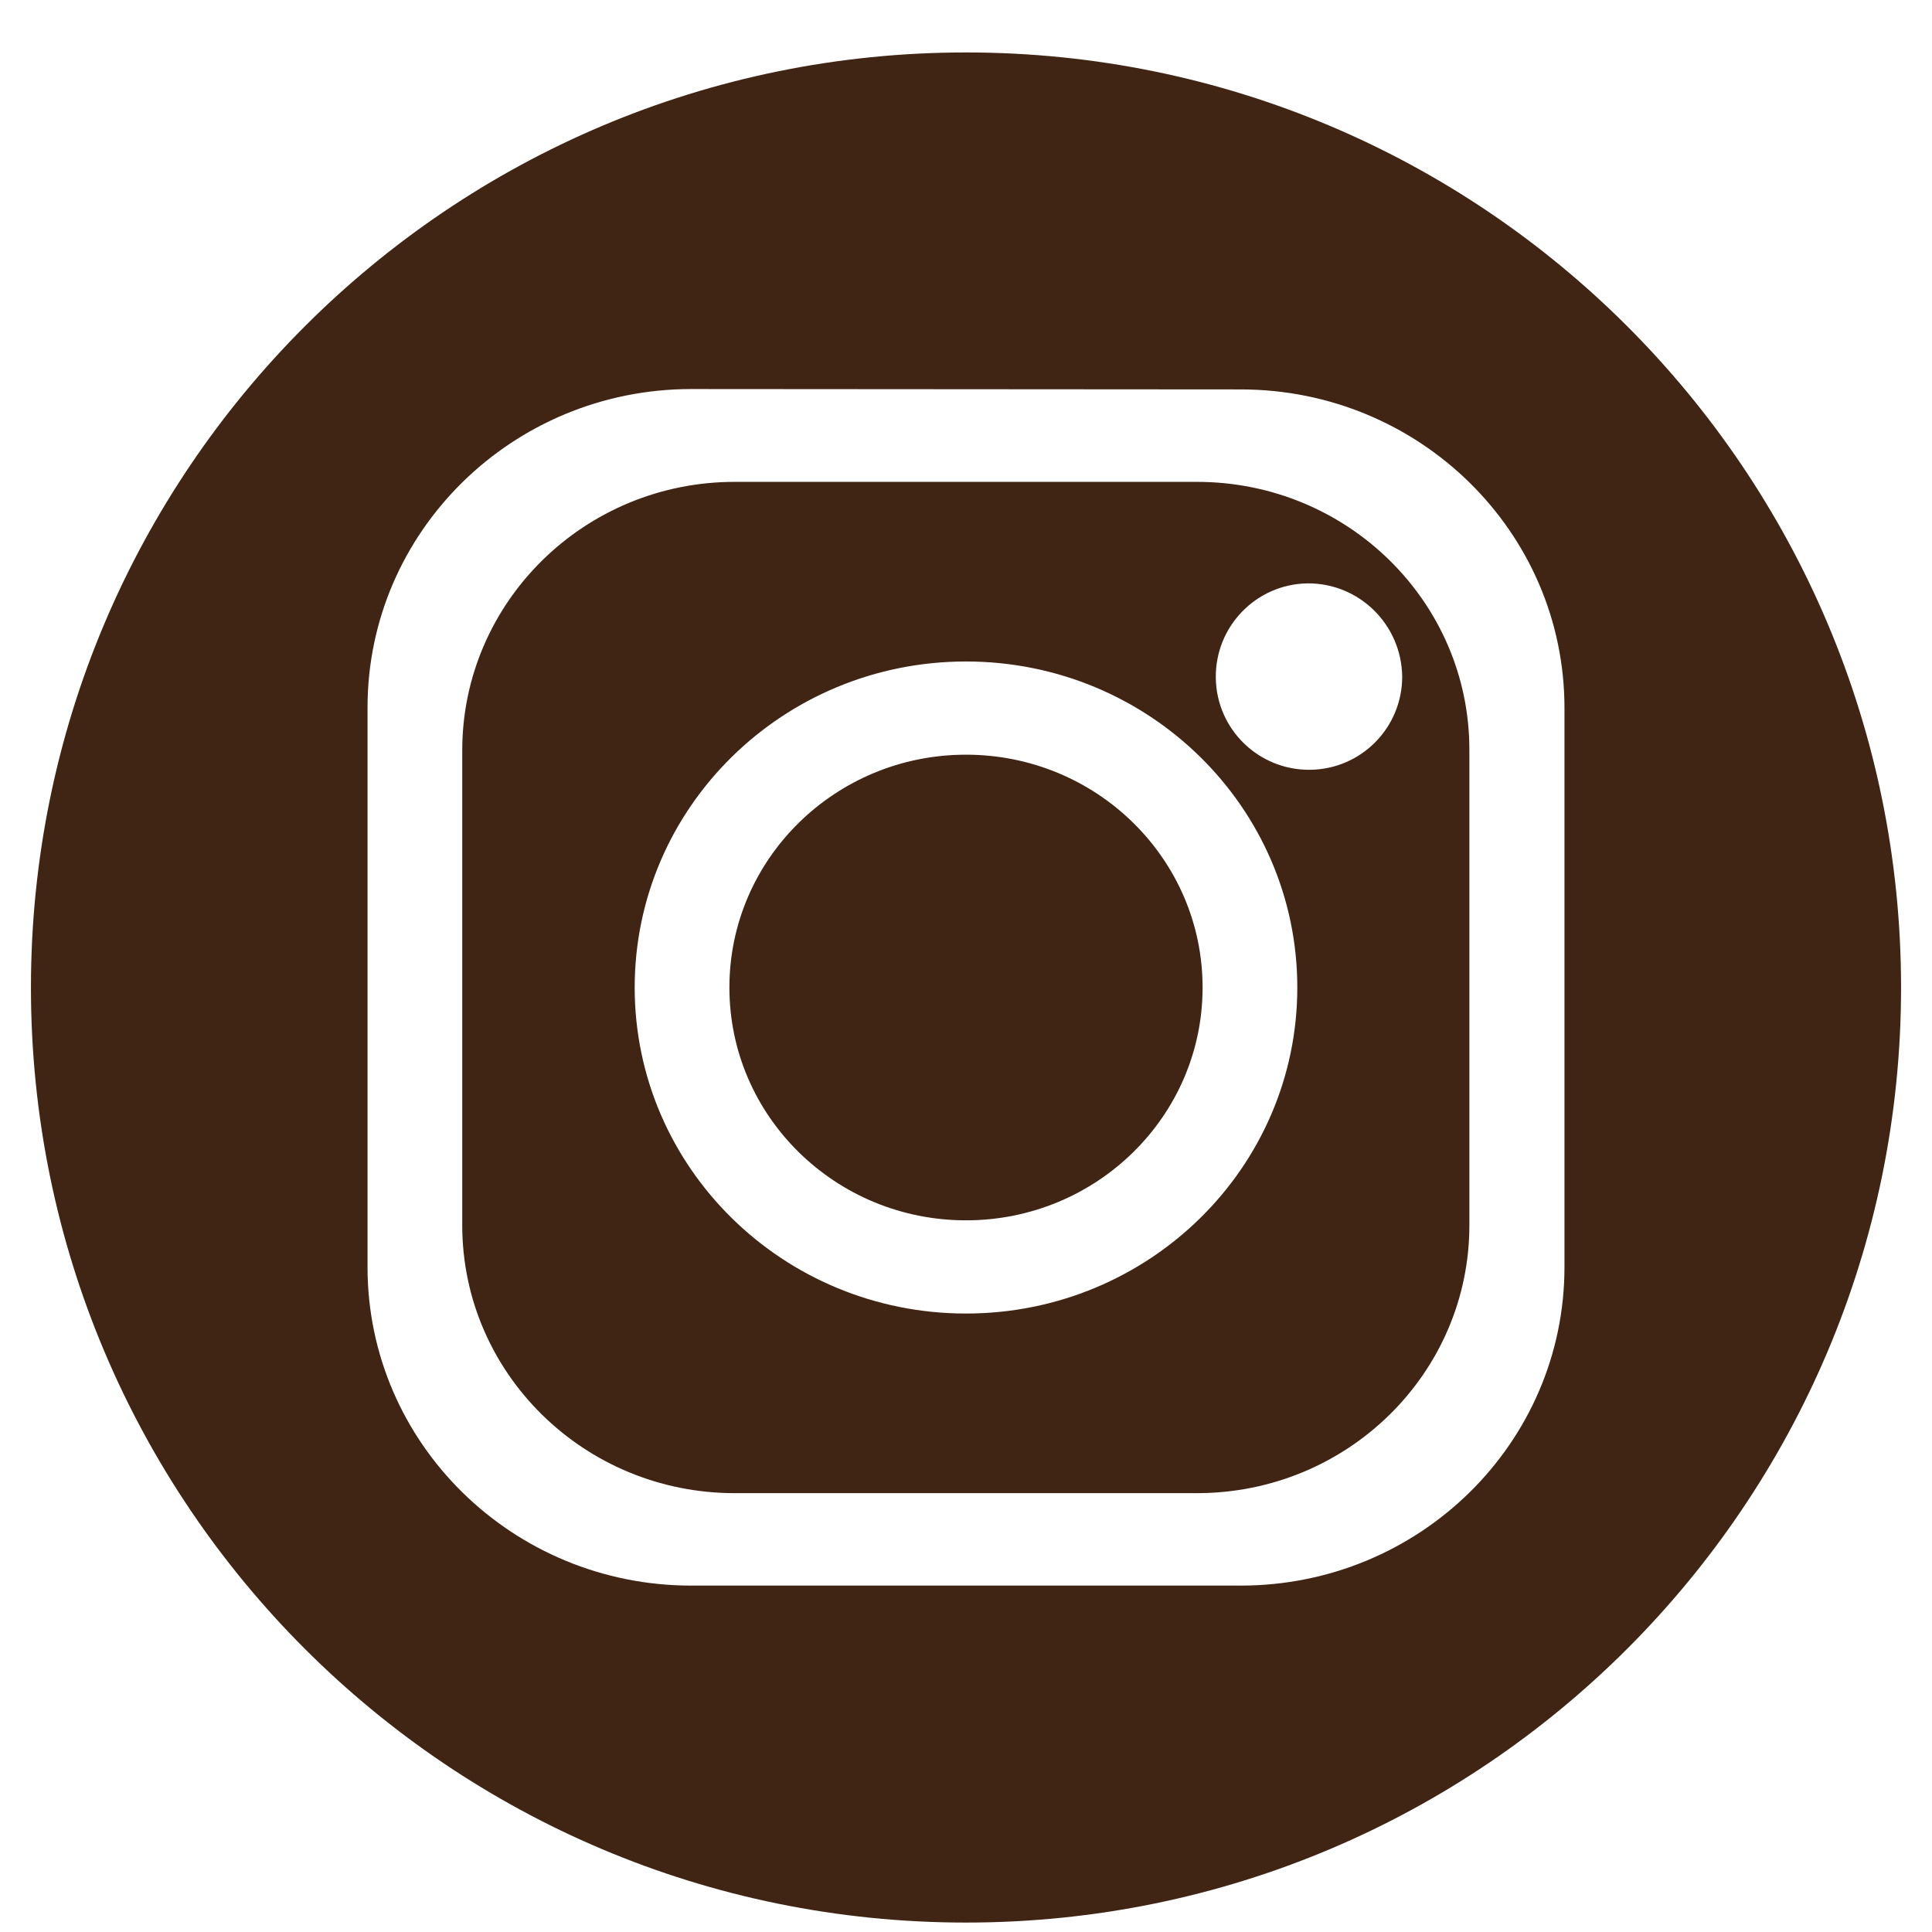
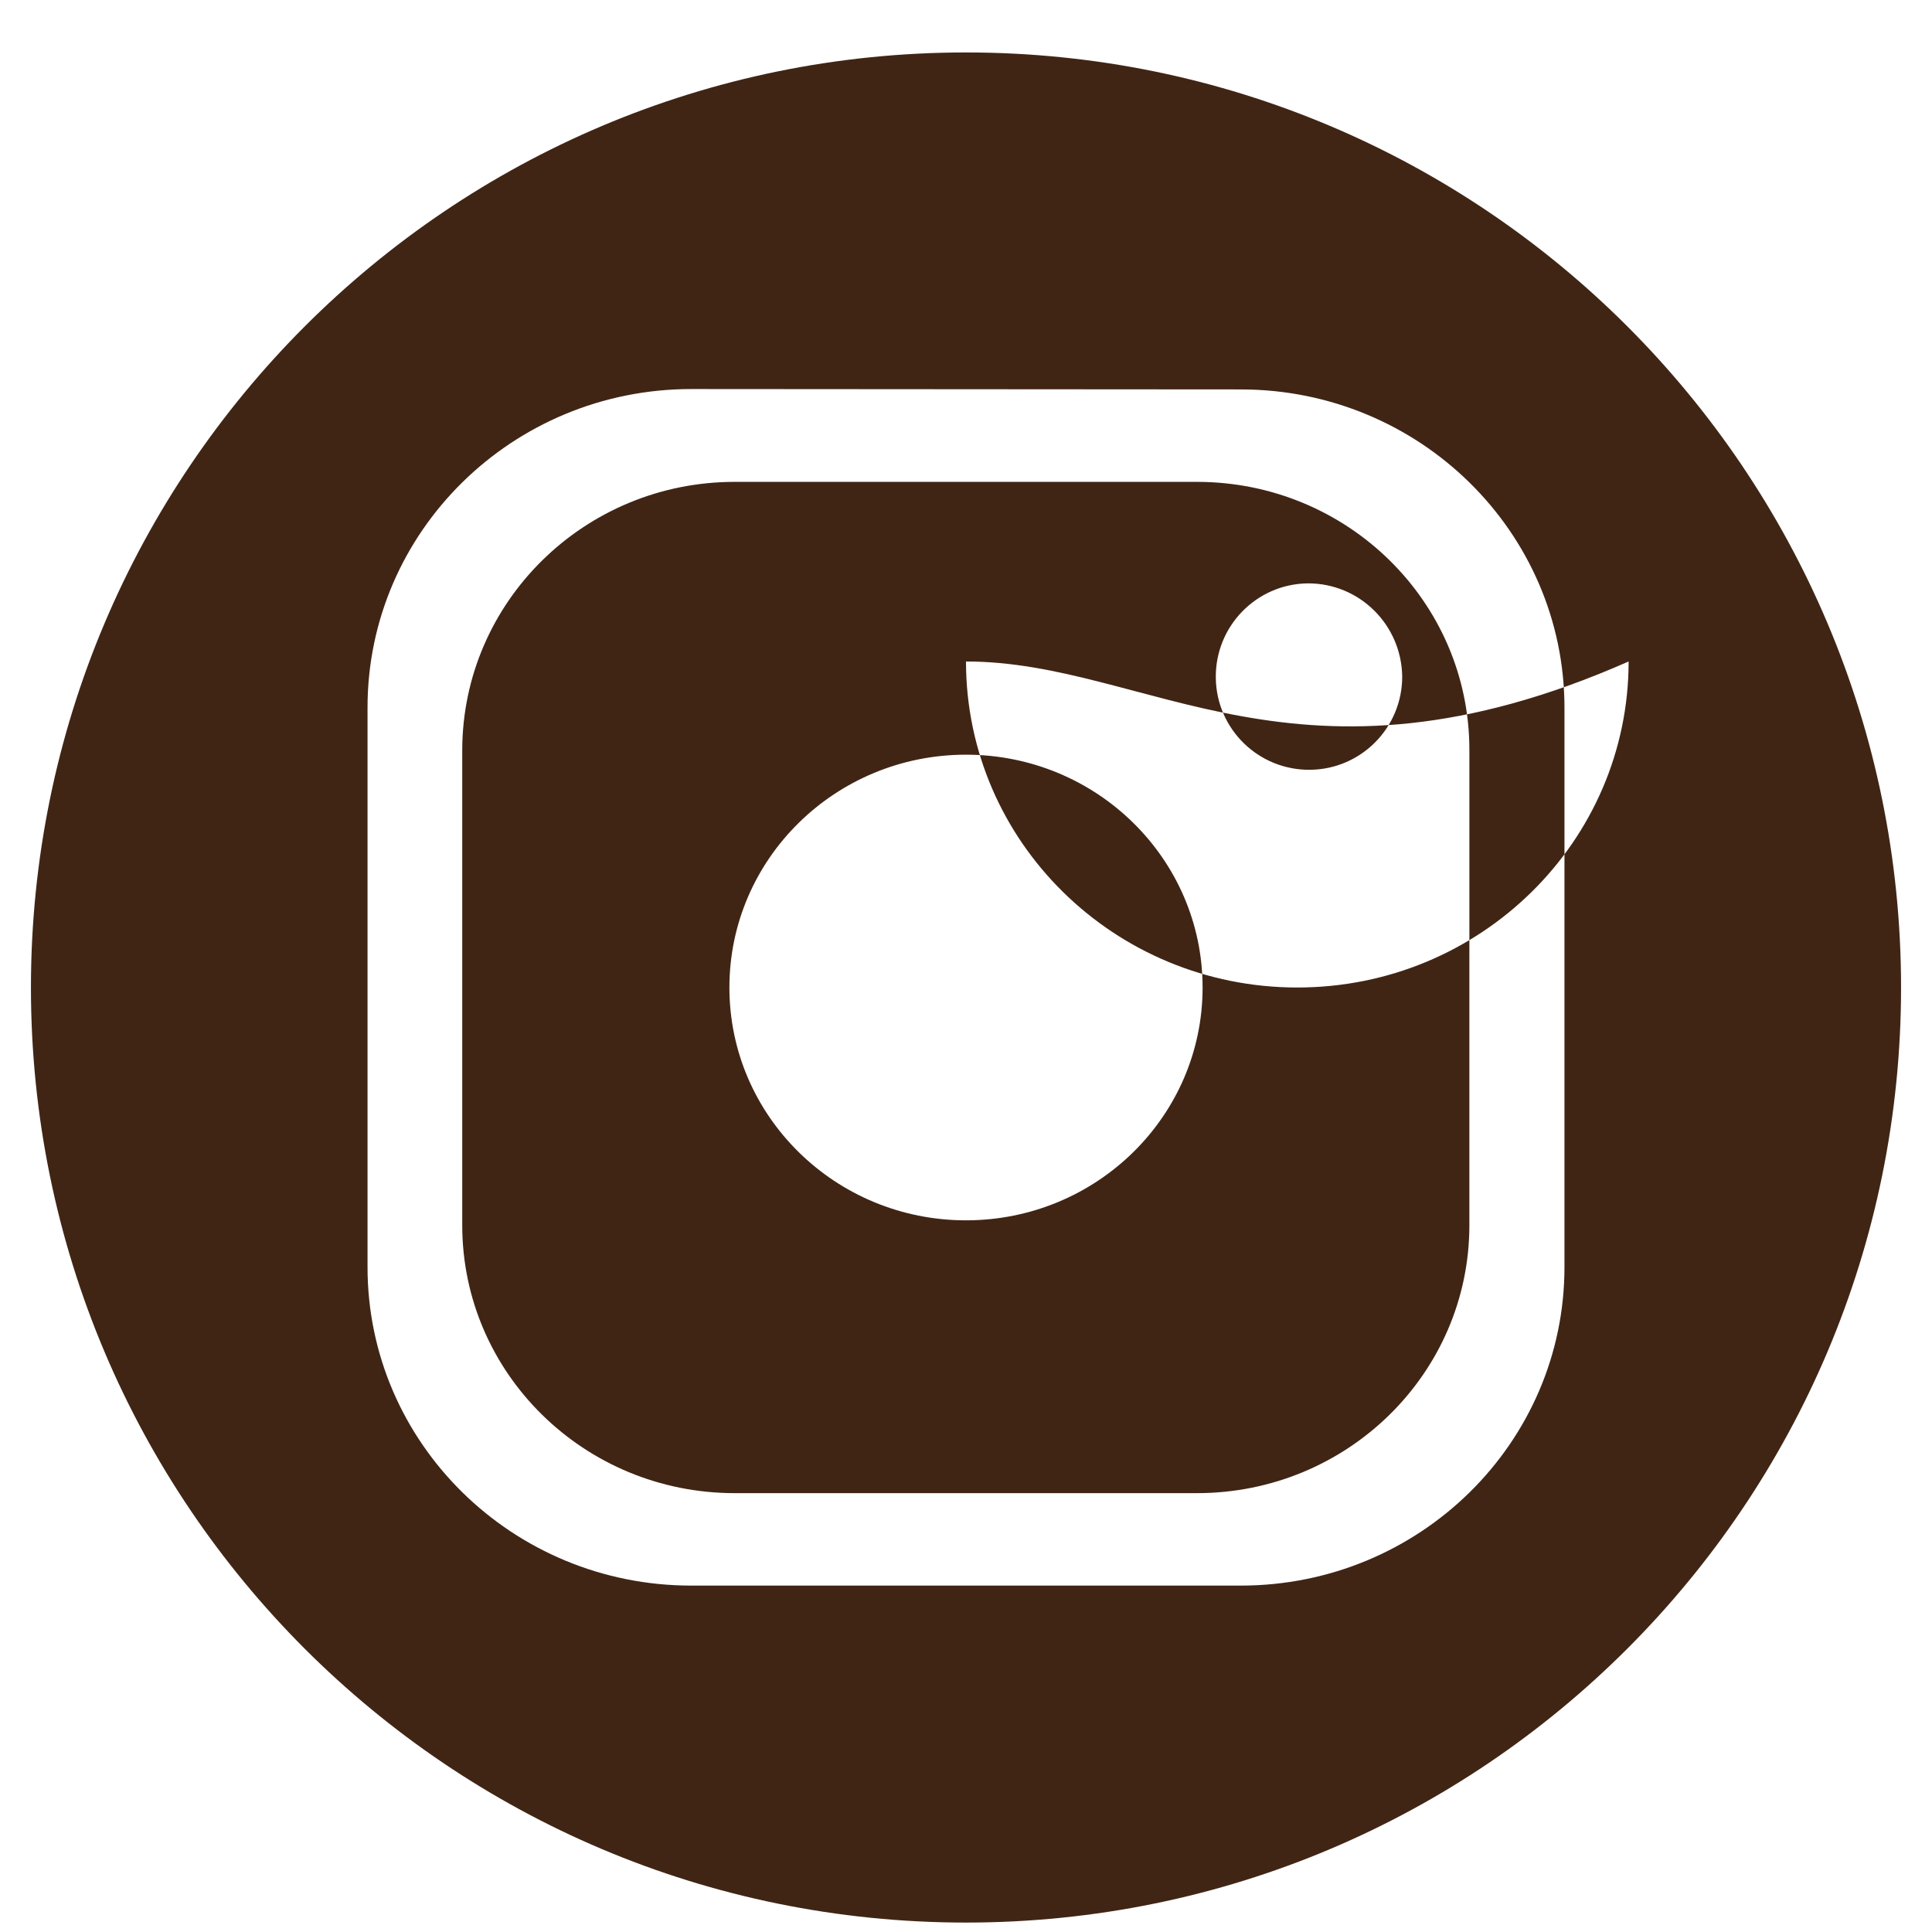
<svg xmlns="http://www.w3.org/2000/svg" version="1.1" id="Layer_1" x="0px" y="0px" width="512px" height="512px" viewBox="0 0 512 512" style="enable-background:new 0 0 512 512;" xml:space="preserve">
  <style type="text/css">
	.st0{fill-rule:evenodd;clip-rule:evenodd;fill:#402515;}
</style>
-   <path class="st0" d="M256,200c34.6,0,62.7,27.6,62.7,61.7c0,34.1-28.1,61.7-62.7,61.7s-62.7-27.6-62.7-61.7  C193.3,227.6,221.4,200,256,200z M256,175.3c-48.5,0-87.8,38.7-87.8,86.4c0,47.7,39.3,86.4,87.8,86.4s87.8-38.7,87.8-86.4  C343.8,214,304.5,175.3,256,175.3L256,175.3z M346.5,154.6c-13.6,0.2-24.5,11.4-24.3,25.1c0.2,13.6,11.4,24.5,25.1,24.3  c13.5-0.2,24.3-11.2,24.3-24.7C371.4,165.5,360.2,154.5,346.5,154.6z M194.7,127.7h122.5c39.9,0,72.2,31.8,72.2,71v126  c0,39.2-32.3,71-72.2,71H194.7c-39.9,0-72.2-31.8-72.2-71v-126C122.6,159.5,154.9,127.7,194.7,127.7z M183.2,103.1  c-47.4,0-85.8,37.8-85.8,84.4v148.3c0,46.6,38.4,84.4,85.8,84.4h145.6c47.4,0,85.8-37.8,85.8-84.4V187.6c0-46.6-38.4-84.4-85.8-84.4  L183.2,103.1z M256,13.9c136.9,0,247.8,110.9,247.8,247.8c0,136.9-110.9,247.8-247.8,247.8S8.2,398.6,8.2,261.7  C8.2,124.9,119.1,13.9,256,13.9L256,13.9z" />
+   <path class="st0" d="M256,200c34.6,0,62.7,27.6,62.7,61.7c0,34.1-28.1,61.7-62.7,61.7s-62.7-27.6-62.7-61.7  C193.3,227.6,221.4,200,256,200z M256,175.3c0,47.7,39.3,86.4,87.8,86.4s87.8-38.7,87.8-86.4  C343.8,214,304.5,175.3,256,175.3L256,175.3z M346.5,154.6c-13.6,0.2-24.5,11.4-24.3,25.1c0.2,13.6,11.4,24.5,25.1,24.3  c13.5-0.2,24.3-11.2,24.3-24.7C371.4,165.5,360.2,154.5,346.5,154.6z M194.7,127.7h122.5c39.9,0,72.2,31.8,72.2,71v126  c0,39.2-32.3,71-72.2,71H194.7c-39.9,0-72.2-31.8-72.2-71v-126C122.6,159.5,154.9,127.7,194.7,127.7z M183.2,103.1  c-47.4,0-85.8,37.8-85.8,84.4v148.3c0,46.6,38.4,84.4,85.8,84.4h145.6c47.4,0,85.8-37.8,85.8-84.4V187.6c0-46.6-38.4-84.4-85.8-84.4  L183.2,103.1z M256,13.9c136.9,0,247.8,110.9,247.8,247.8c0,136.9-110.9,247.8-247.8,247.8S8.2,398.6,8.2,261.7  C8.2,124.9,119.1,13.9,256,13.9L256,13.9z" />
</svg>